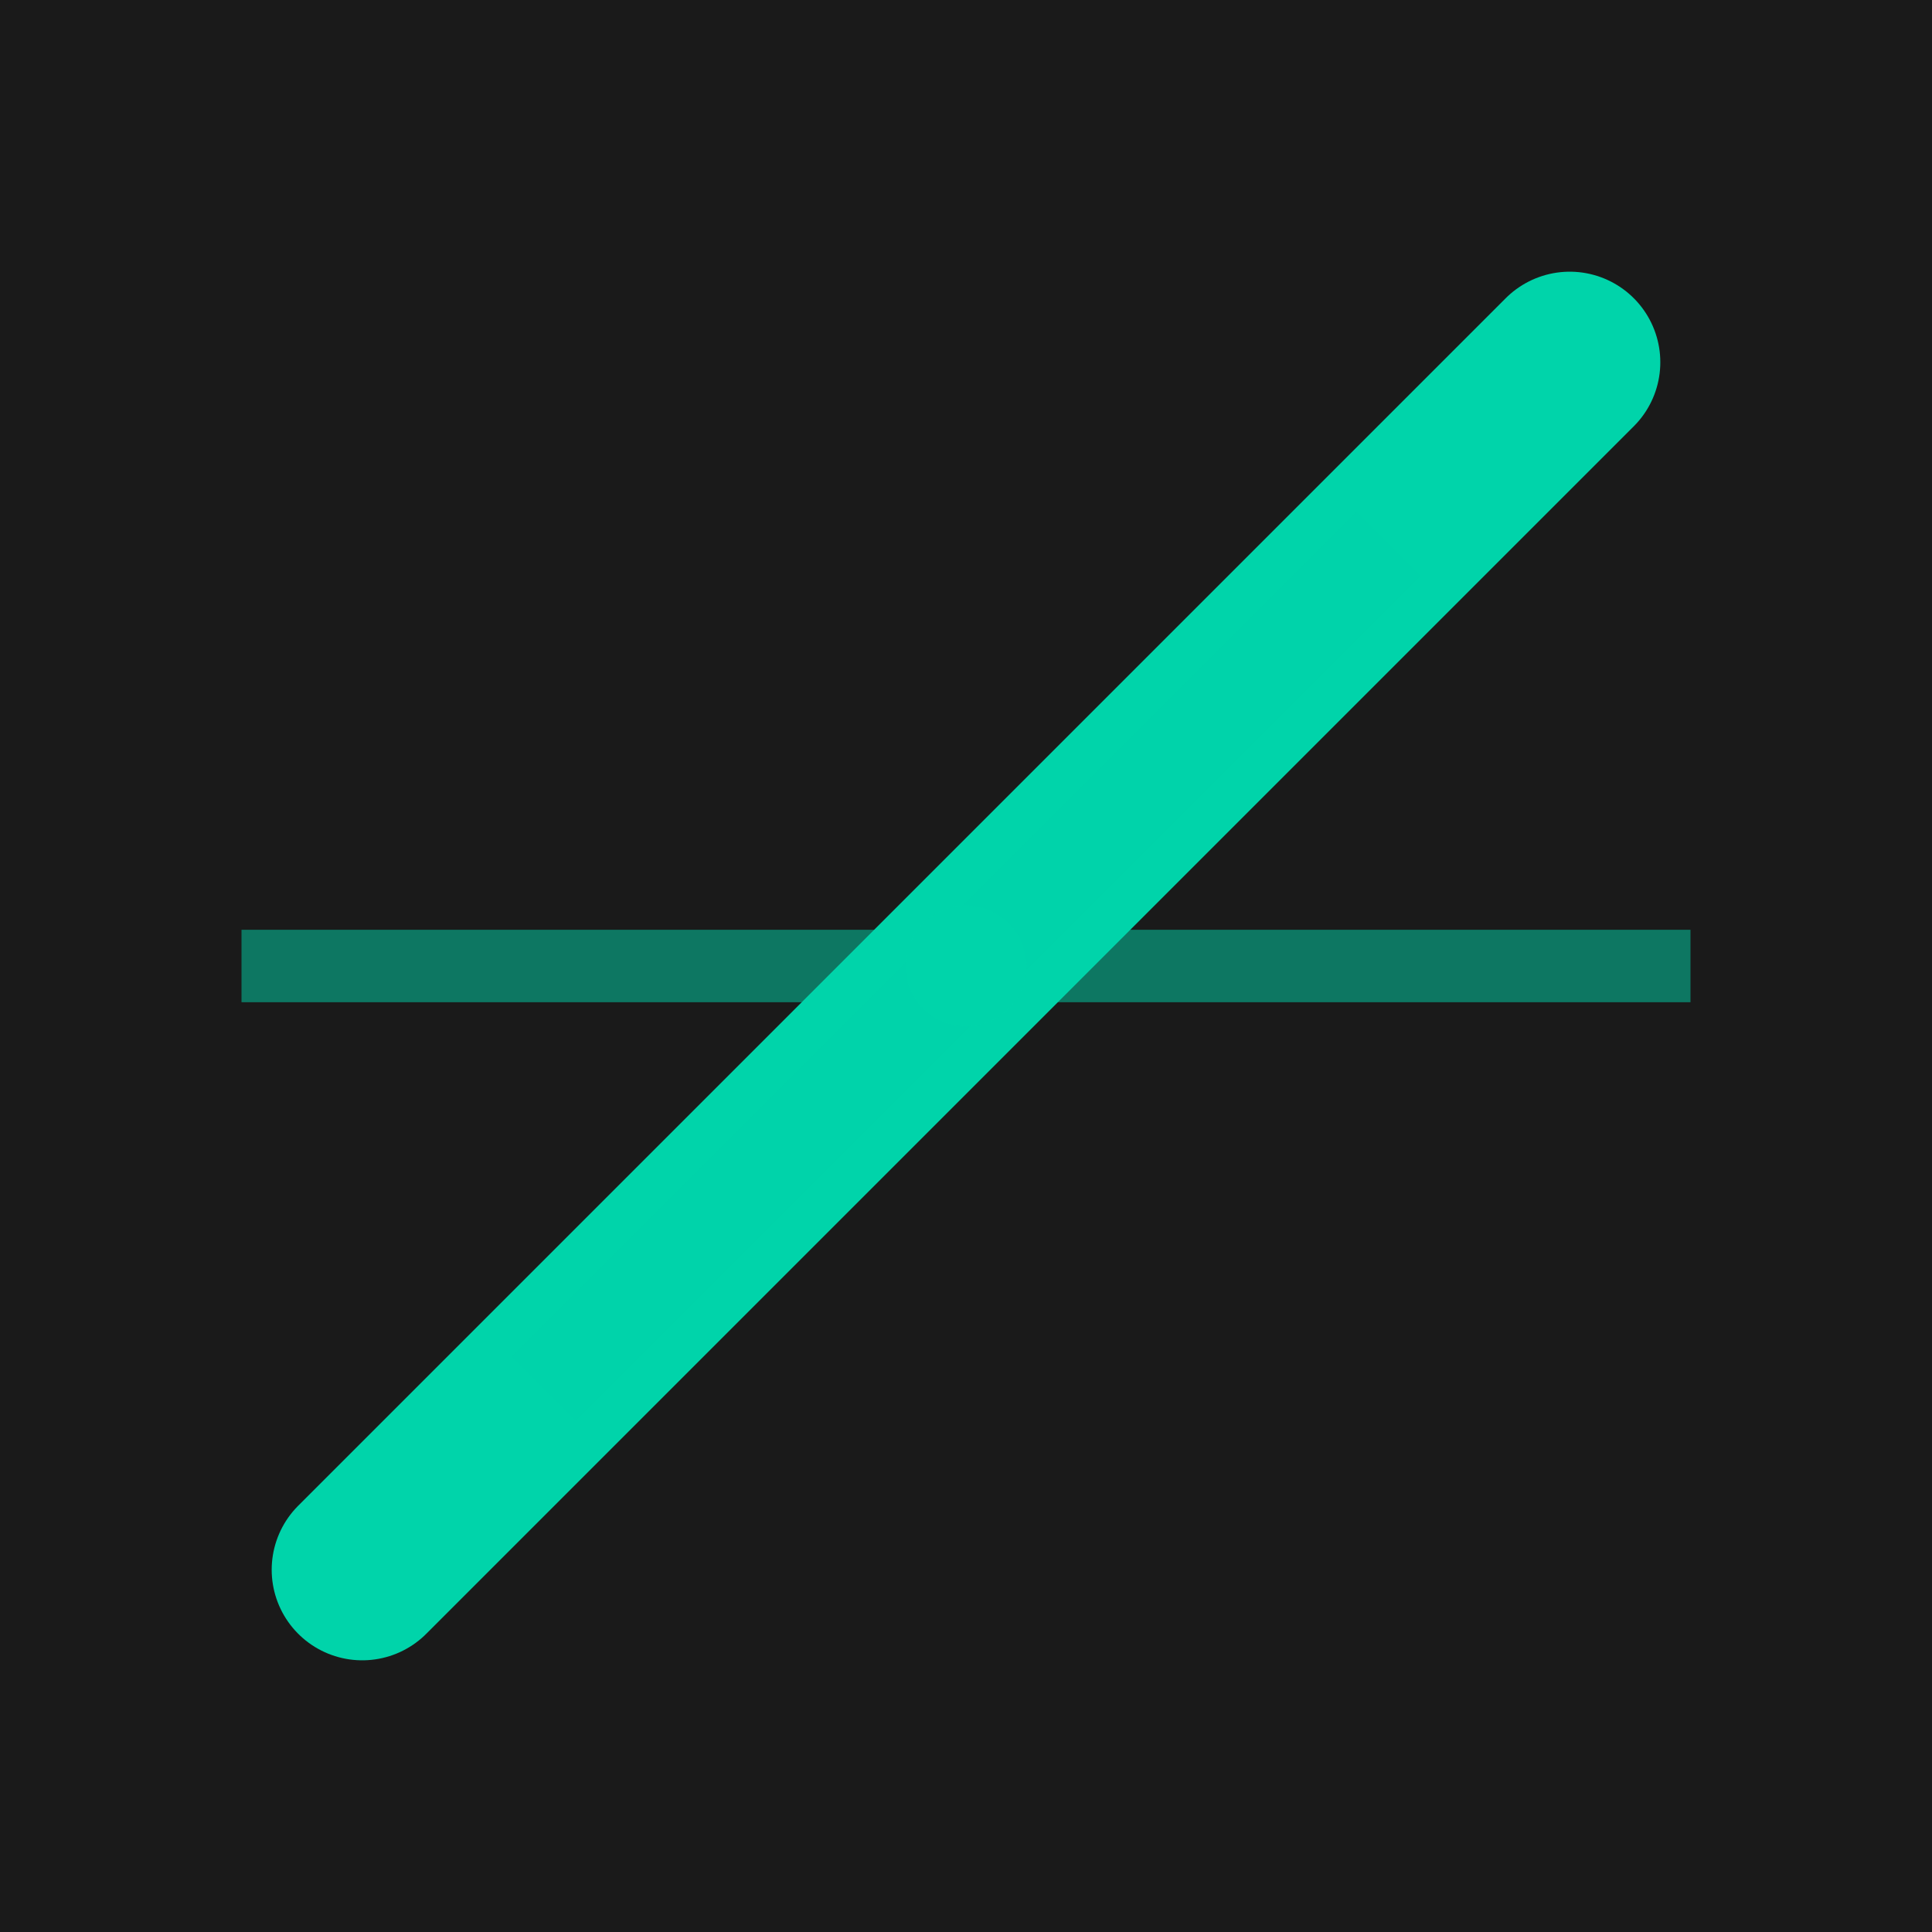
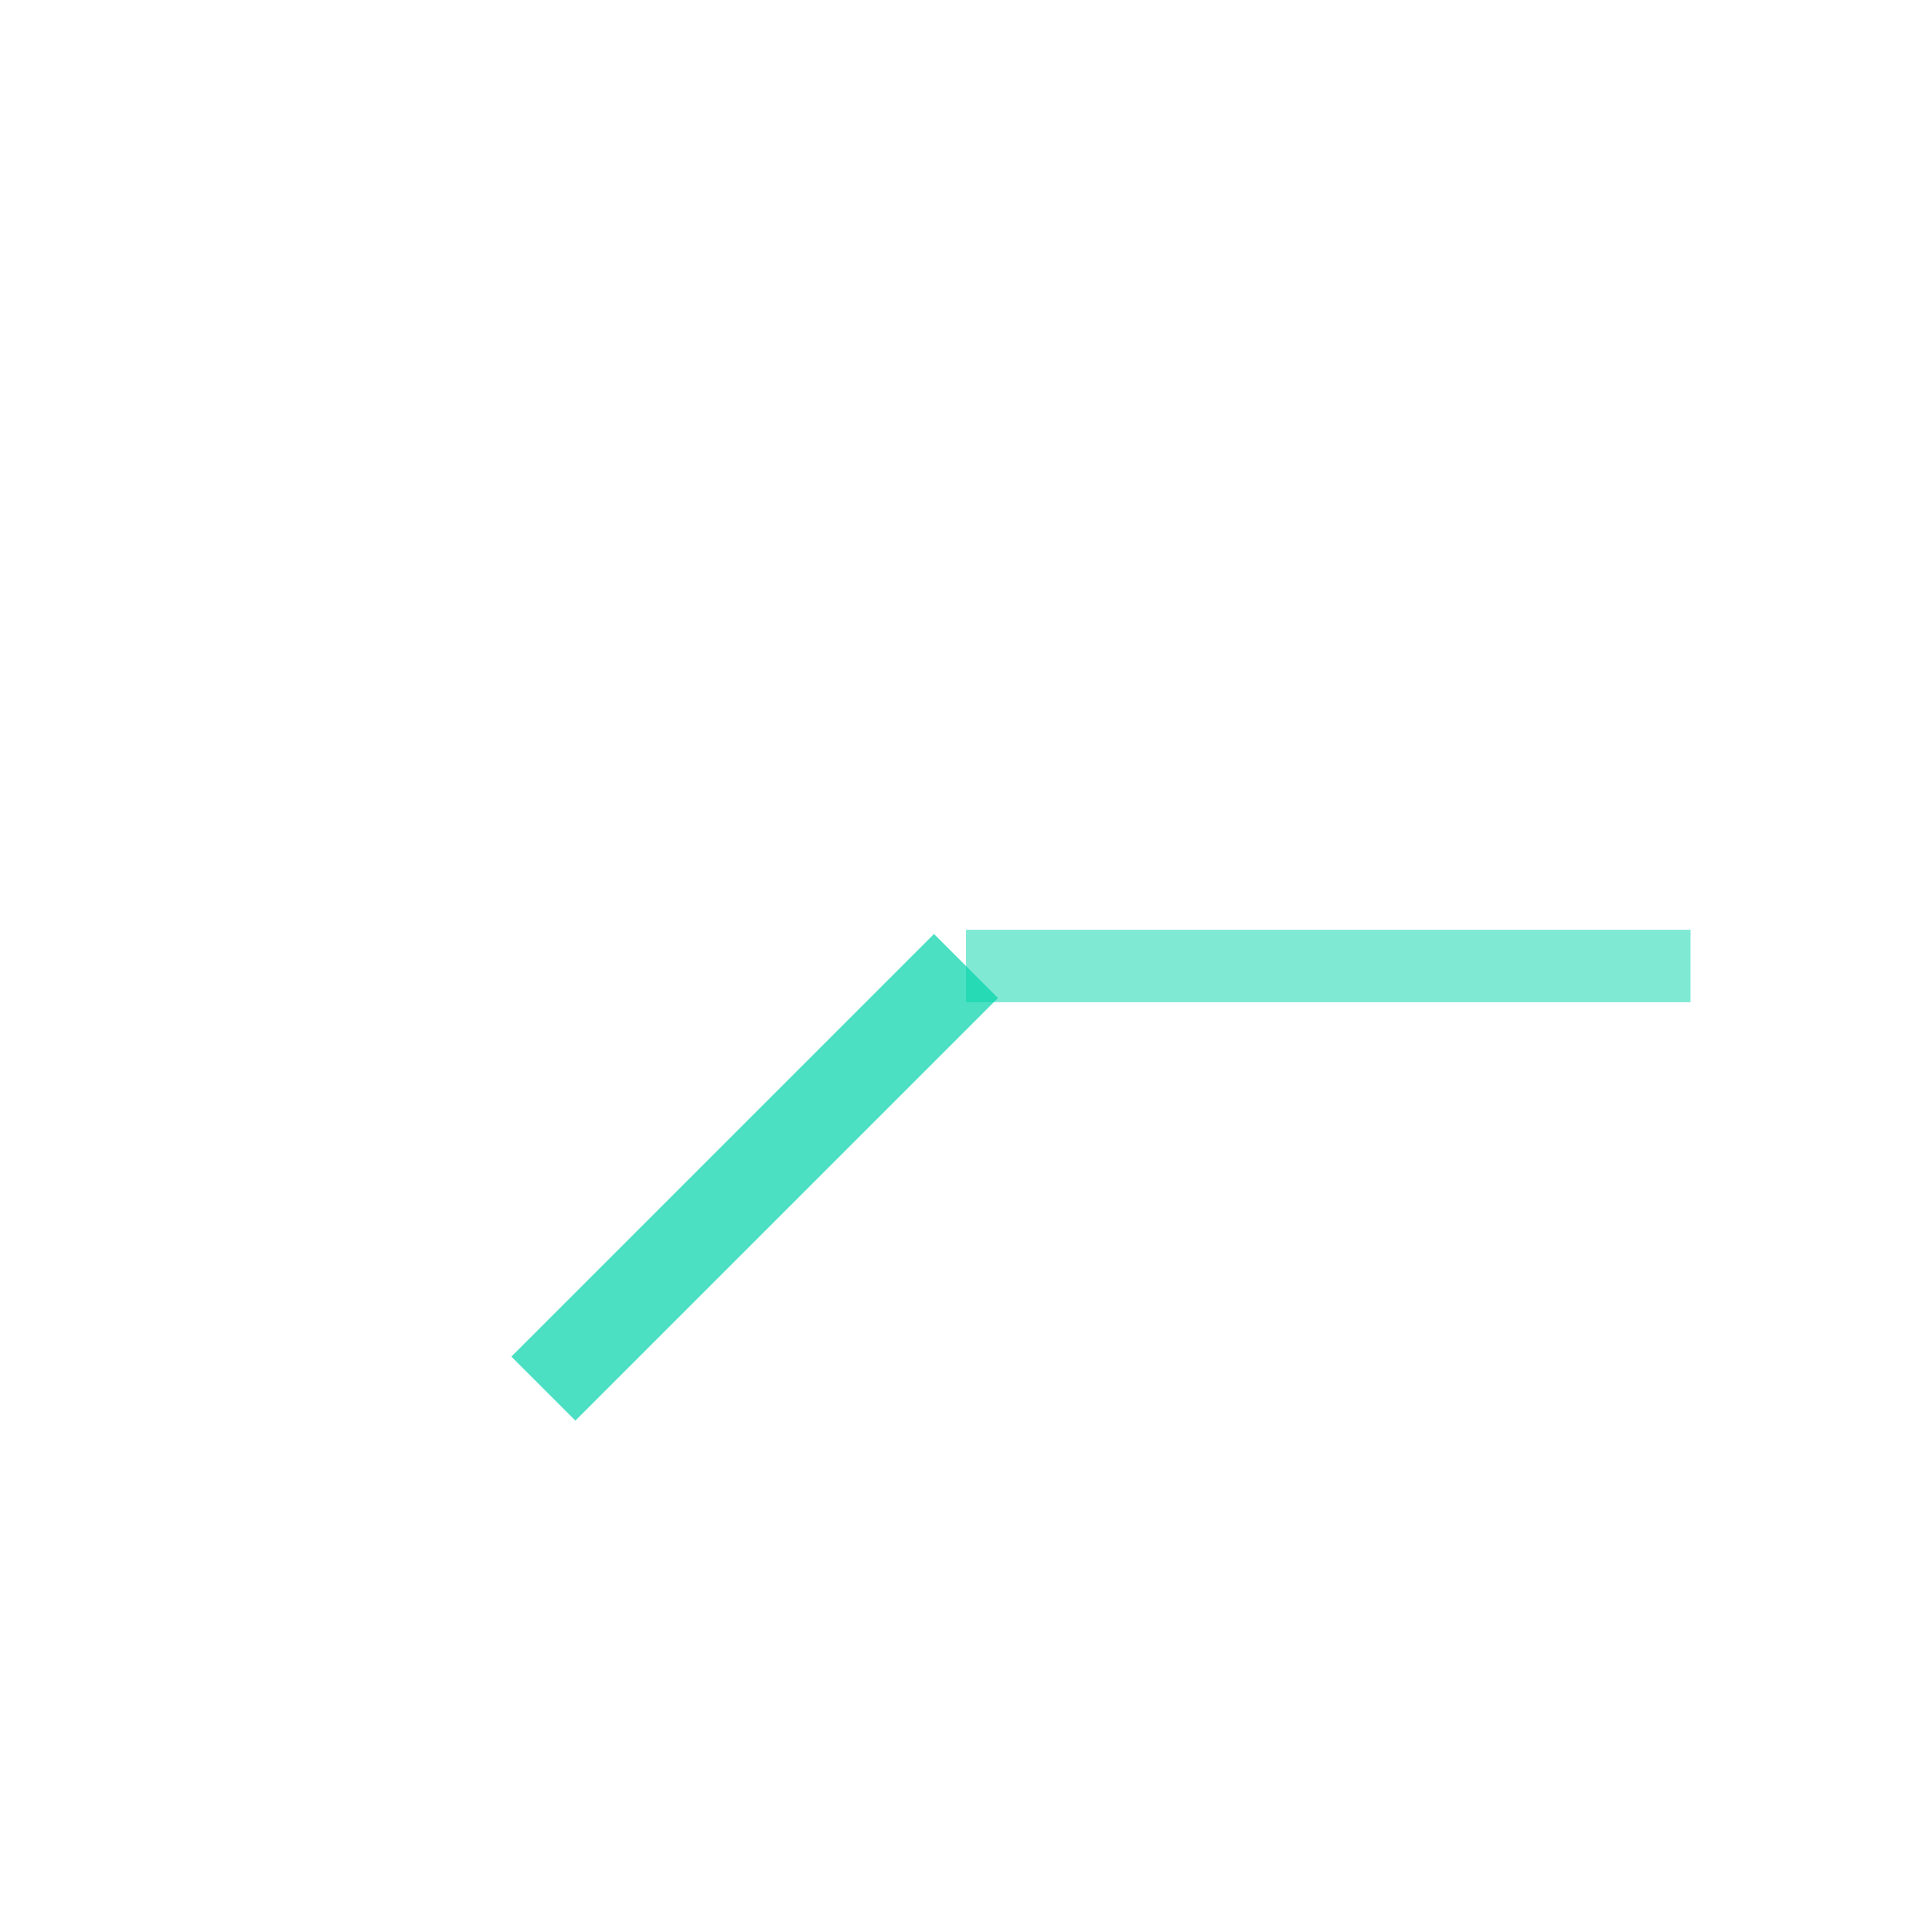
<svg xmlns="http://www.w3.org/2000/svg" width="32" height="32" viewBox="0 0 32 32">
-   <rect width="32" height="32" fill="#1a1a1a" />
-   <line x1="26" y1="6" x2="6" y2="26" stroke="#00d4aa" stroke-width="3" stroke-linecap="round" />
-   <line x1="16" y1="16" x2="23" y2="9" stroke="#00d4aa" stroke-width="1.5" opacity="0.7" />
  <line x1="16" y1="16" x2="9" y2="23" stroke="#00d4aa" stroke-width="1.5" opacity="0.7" />
  <line x1="16" y1="16" x2="28" y2="16" stroke="#00d4aa" stroke-width="1.2" opacity="0.5" />
-   <line x1="16" y1="16" x2="4" y2="16" stroke="#00d4aa" stroke-width="1.2" opacity="0.5" />
-   <circle cx="16" cy="16" r="1" fill="#00d4aa" opacity="0.8" />
</svg>